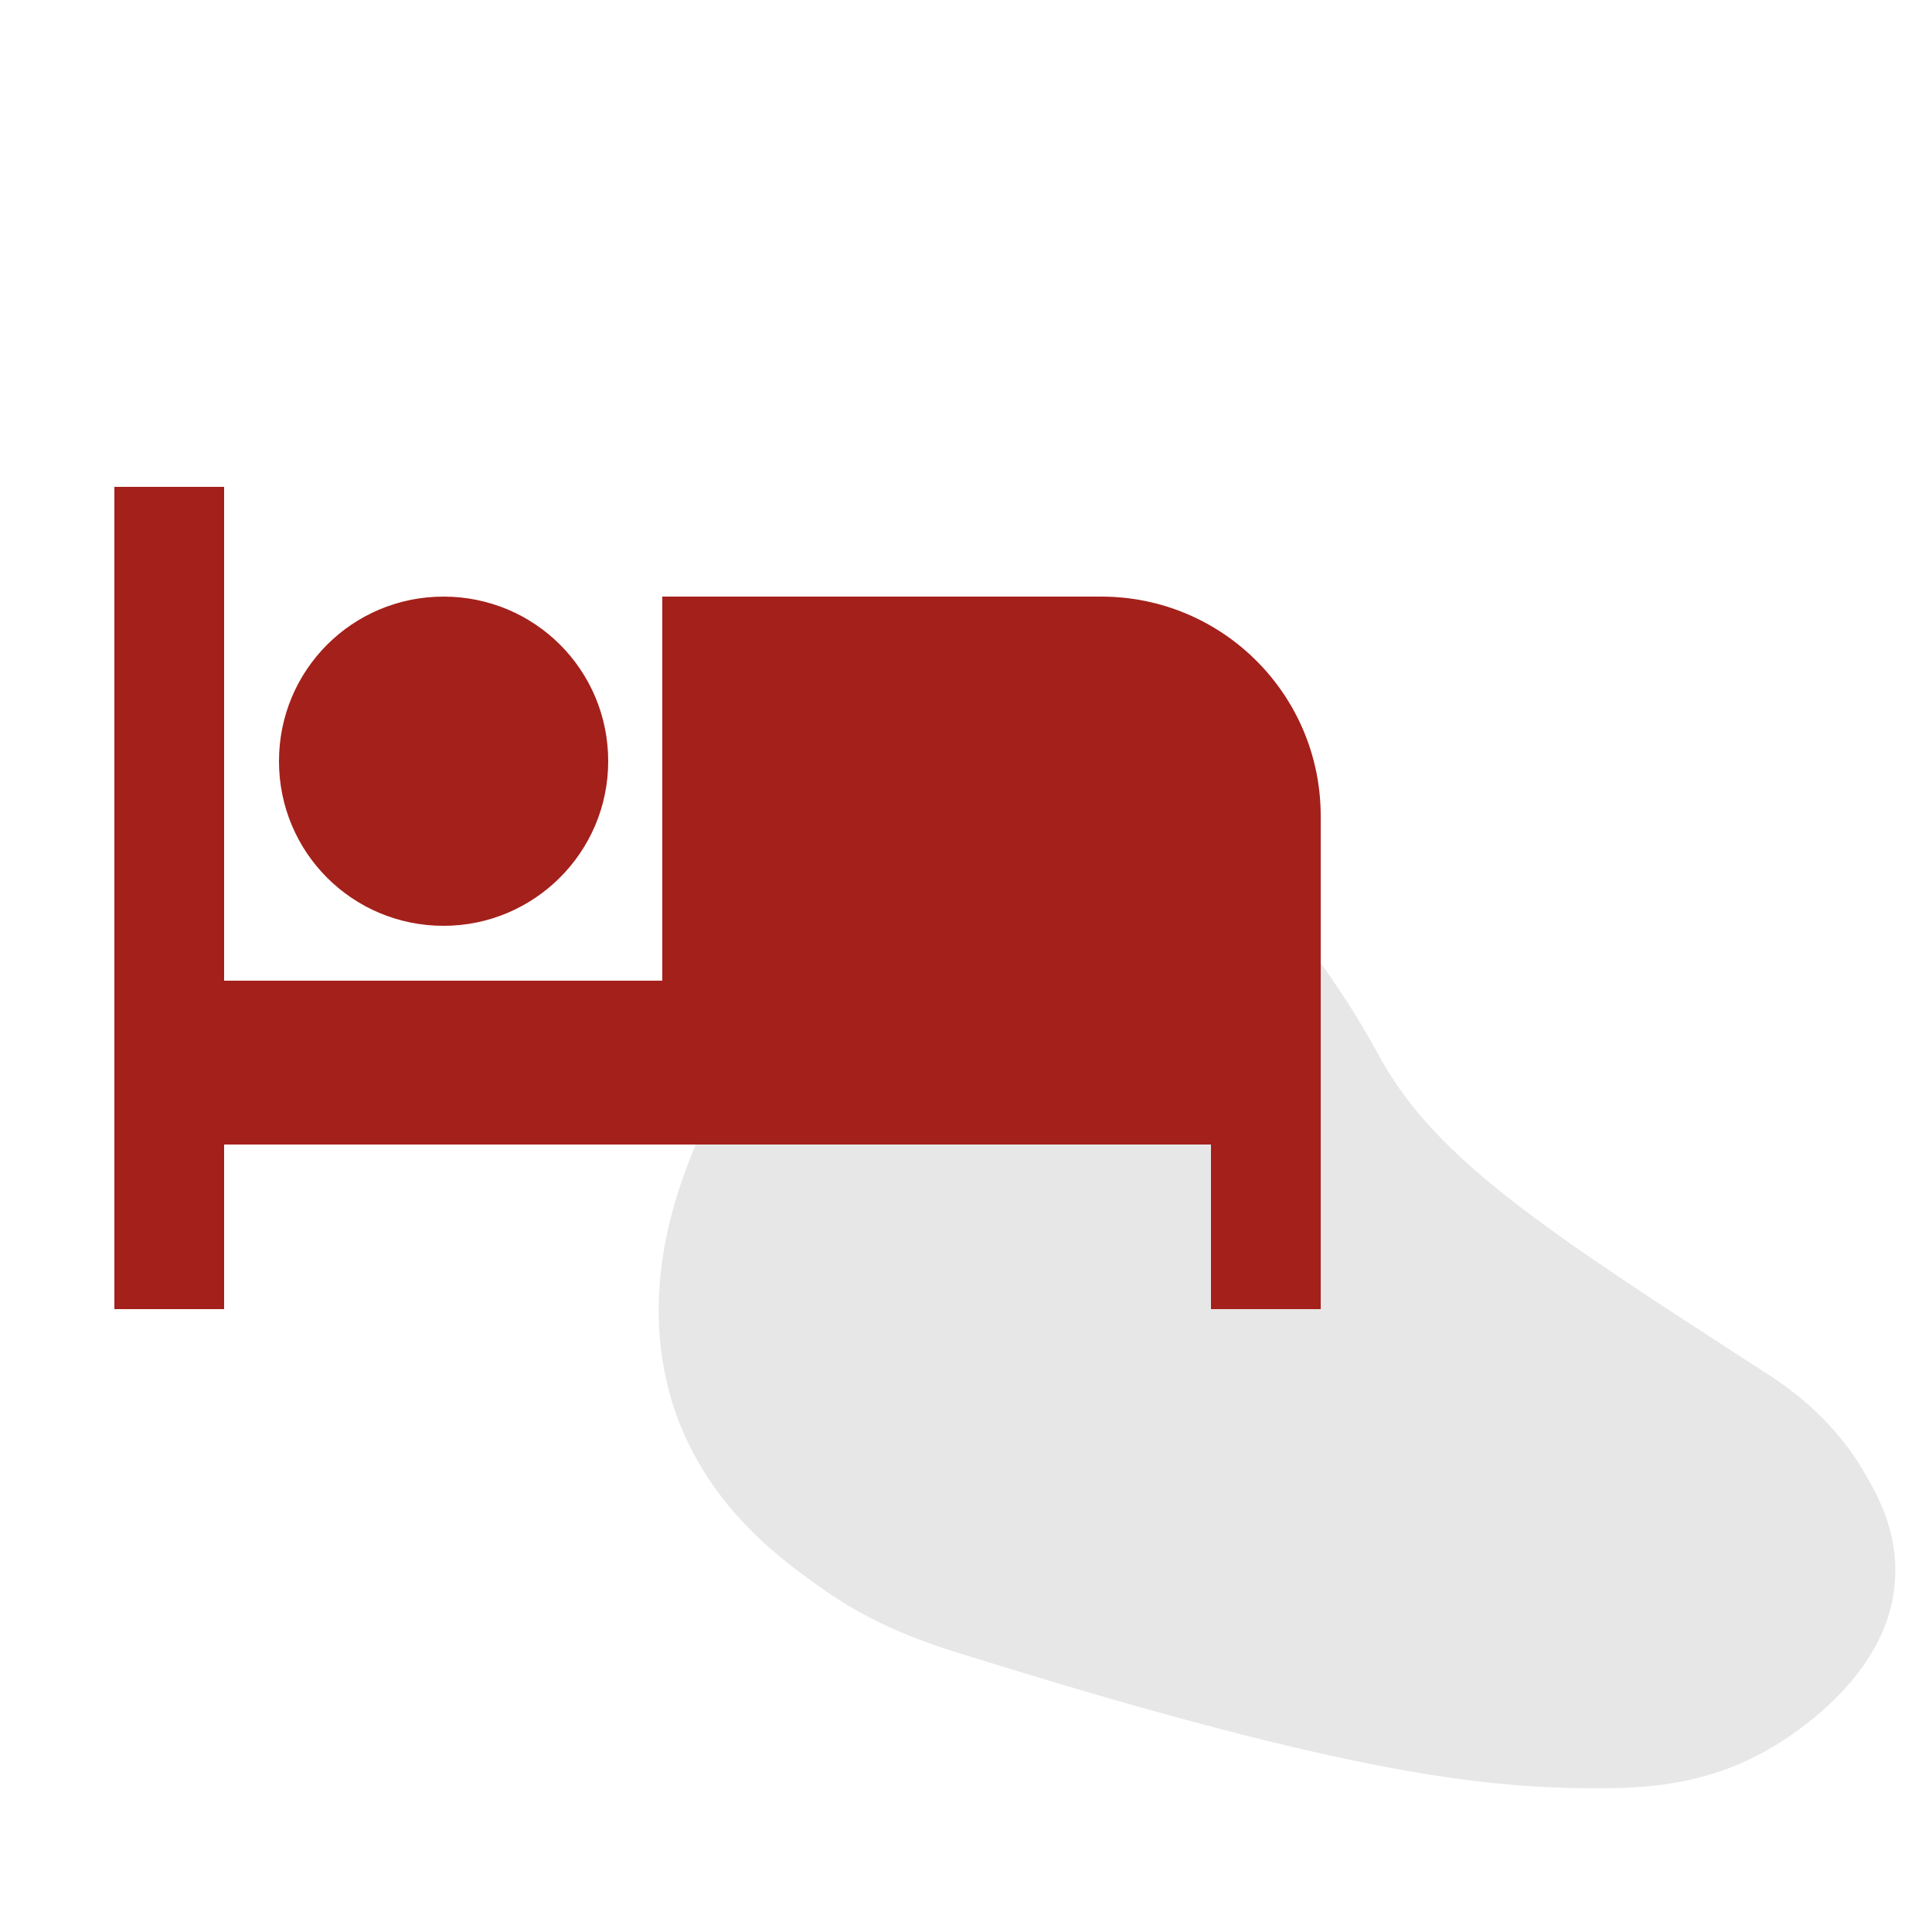
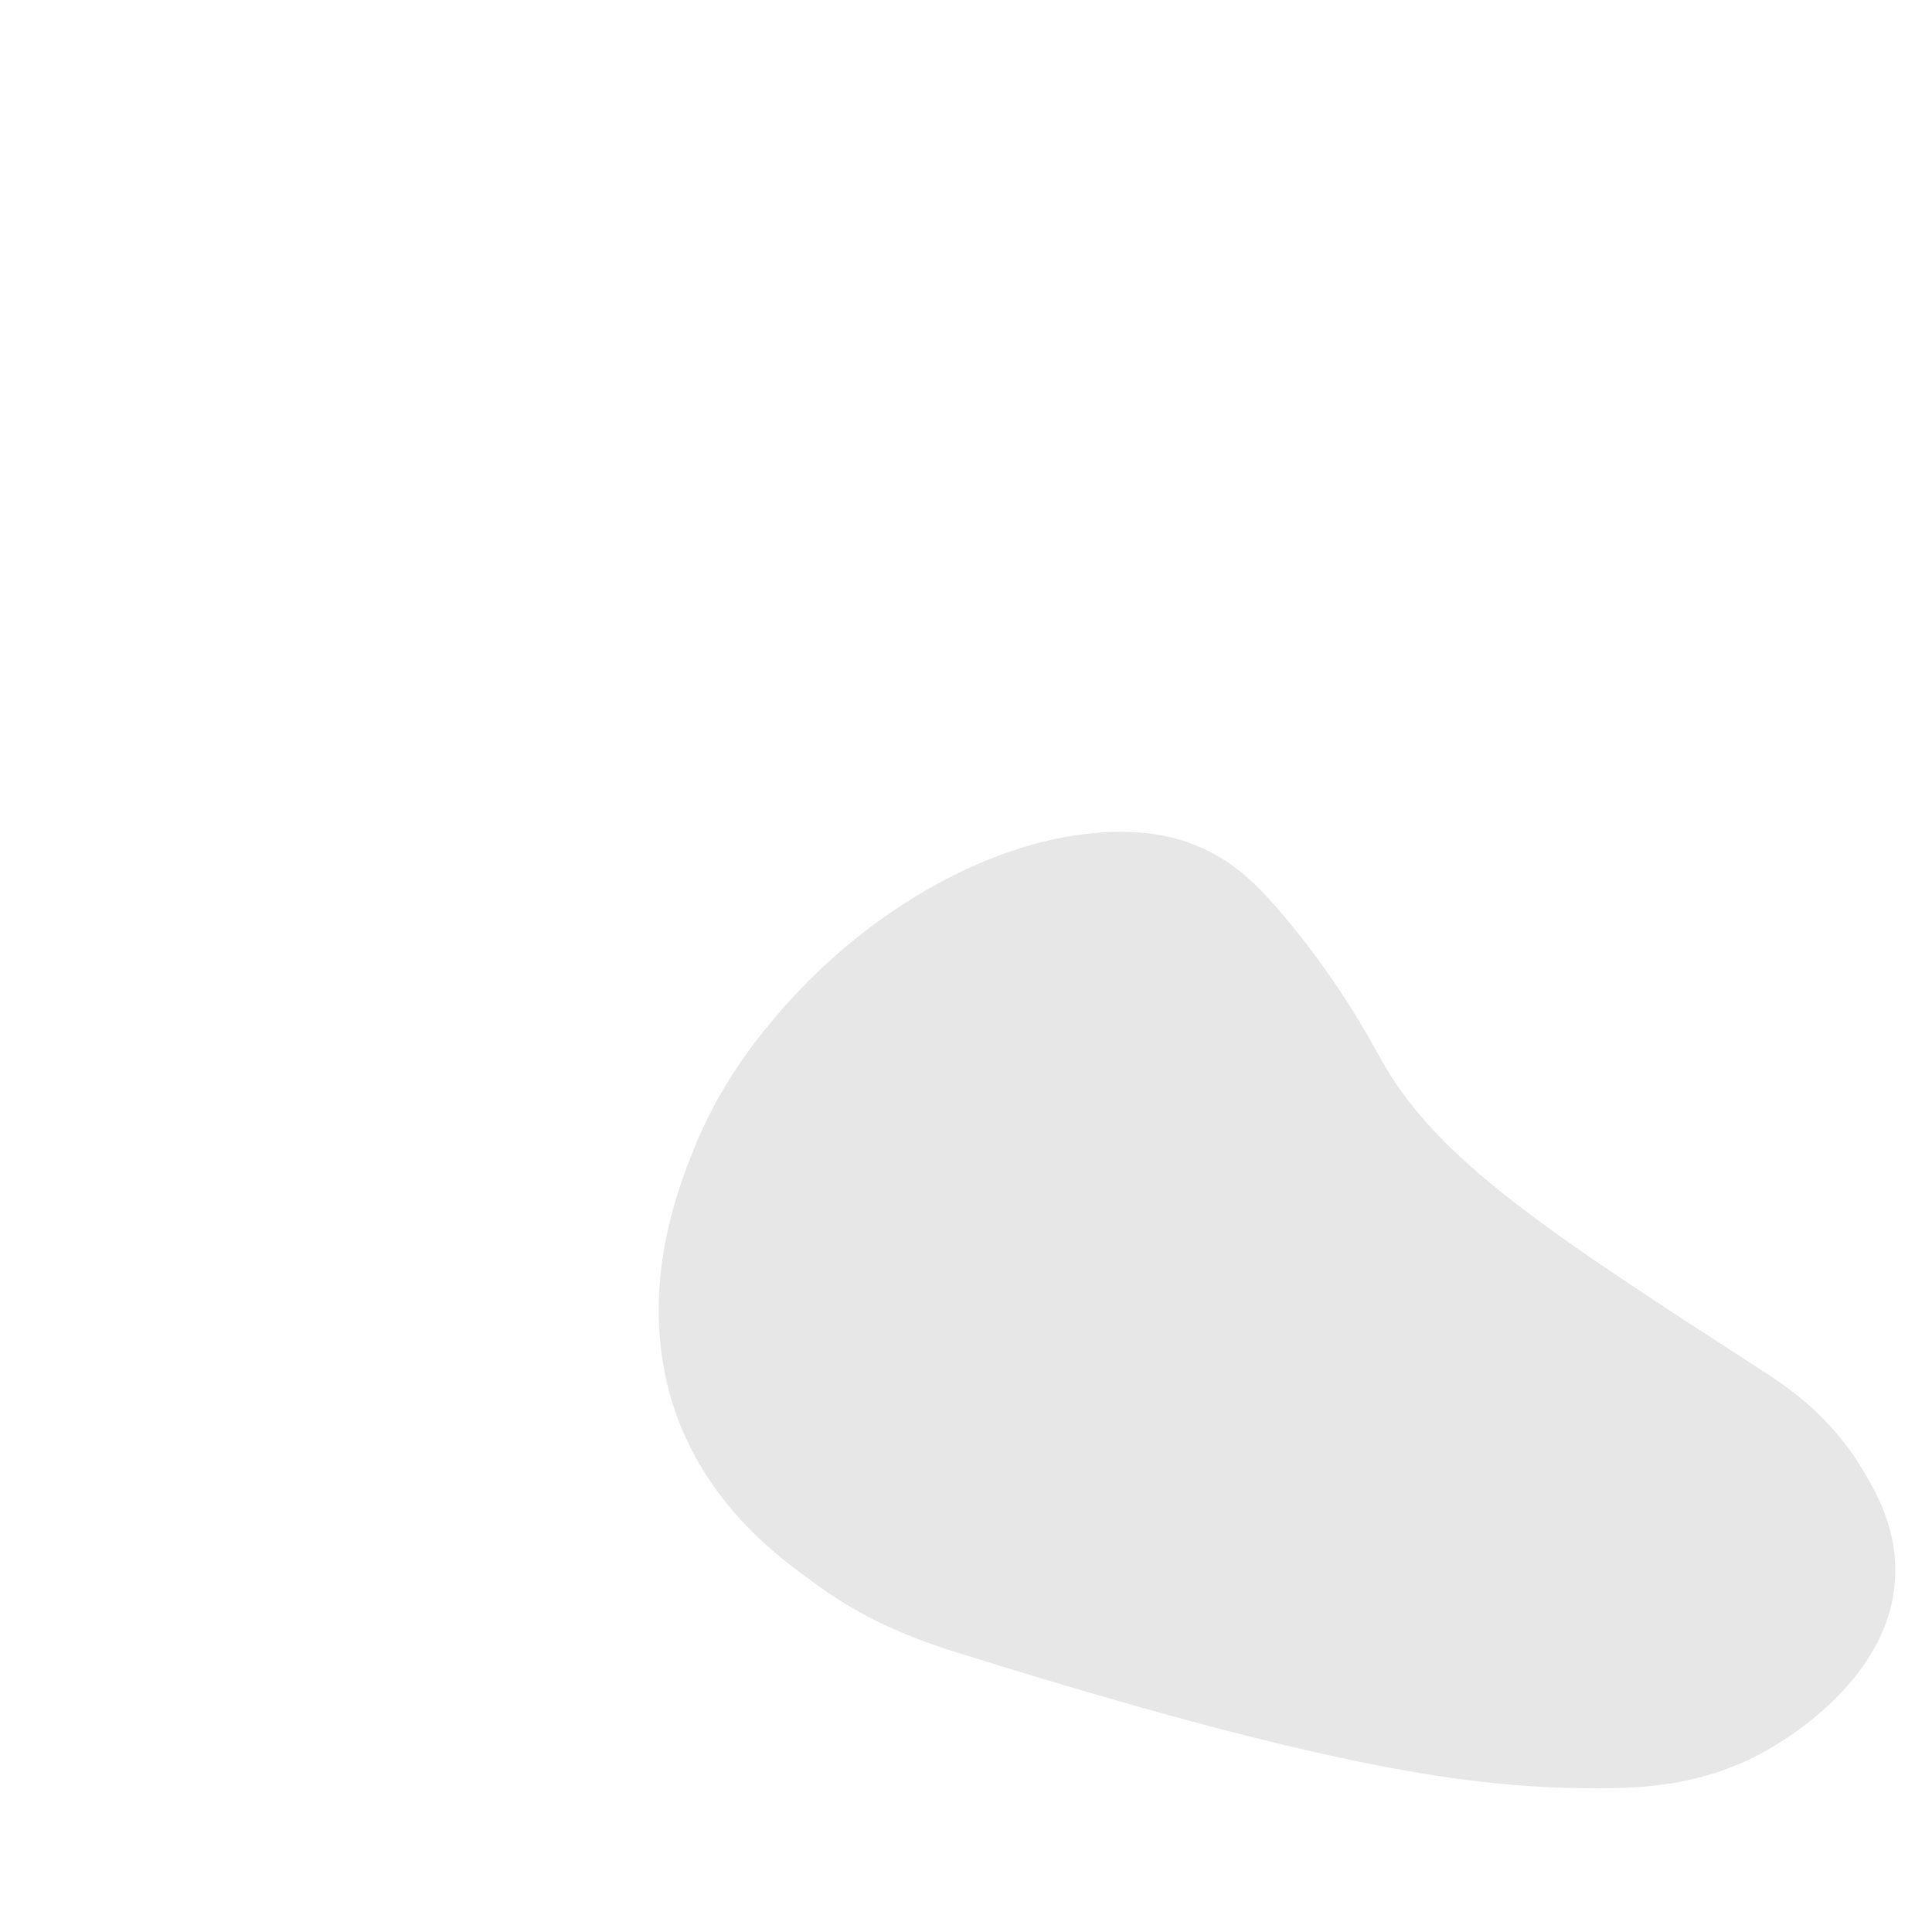
<svg xmlns="http://www.w3.org/2000/svg" version="1.1" id="Ebene_1" x="0px" y="0px" viewBox="0 0 250 250" style="enable-background:new 0 0 250 250;" xml:space="preserve">
  <style type="text/css">
	.st0{fill:#E7E7E7;}
	.st1{fill:none;}
	.st2{fill:#A4201B;}
</style>
  <path class="st0" d="M90.4,147.2c3.6-8.2,8.2-13.6,10.8-16.6c11.5-13.2,27.6-22.1,41.6-22.9c6.3-0.4,10.2,1,11.7,1.6  c4.9,1.9,8,5.1,10.4,7.8c7.9,9,12.5,17.6,13.7,19.8c7.3,13.2,21.5,22.4,49.8,40.7c2.3,1.5,8.1,5.2,12.4,12.2c1.8,3,4.9,8.1,4.4,14.8  c-0.9,13.5-15.9,21.6-17.7,22.5c-7.5,3.9-14.7,4.3-20.7,4.3c-14.4,0-31.8-1.7-80.5-16.8c-6.2-1.9-13.2-4.1-20.7-9.6  c-4.6-3.3-13.6-9.8-18-21.7C81.8,167.3,88.2,152.5,90.4,147.2z" />
-   <path class="st1" d="M8.6,23.1h148v148H8.6V23.1z" />
-   <path class="st2" d="M57.4,119.8c11.7,0,21.3-9.5,21.3-21.3s-9.5-21.3-21.3-21.3s-21.3,9.5-21.3,21.3S45.6,119.8,57.4,119.8z   M142.5,77.2H85.7v49.7H29V63H14.8v106.4H29v-21.3h127.7v21.3h14.2v-63.8C170.9,89.9,158.2,77.2,142.5,77.2z" />
</svg>